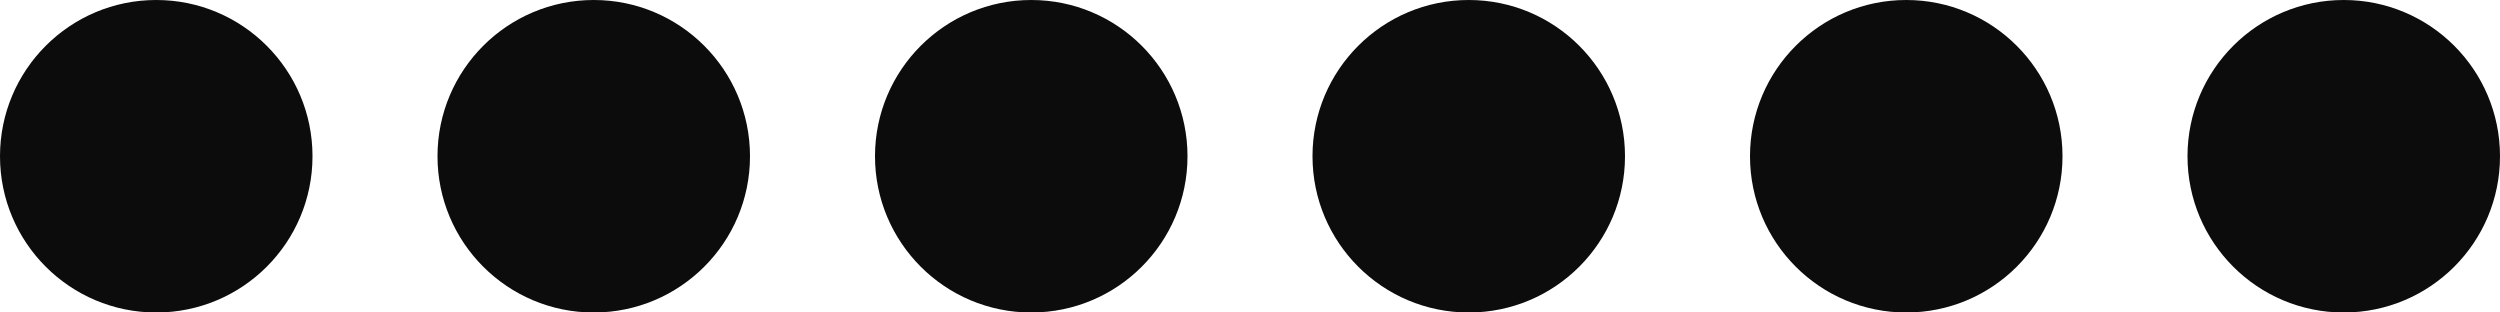
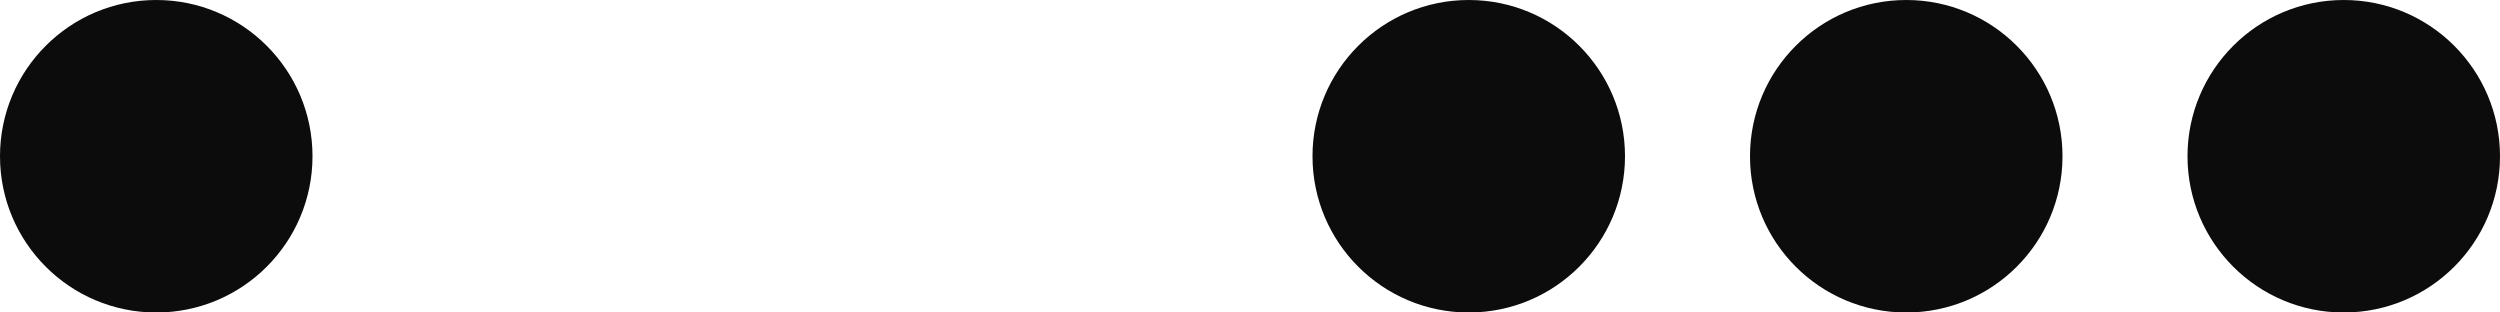
<svg xmlns="http://www.w3.org/2000/svg" width="40" height="5" viewBox="0 0 40 5" fill="none">
  <circle cx="2.5" cy="2.5" r="2.5" fill="#0C0C0C" />
-   <circle cx="9.5" cy="2.5" r="2.5" fill="#0C0C0C" />
-   <circle cx="16.5" cy="2.5" r="2.5" fill="#0C0C0C" />
  <circle cx="23.5" cy="2.5" r="2.5" fill="#0C0C0C" />
  <circle cx="30.5" cy="2.5" r="2.5" fill="#0C0C0C" />
  <circle cx="37.5" cy="2.5" r="2.5" fill="#0C0C0C" />
</svg>